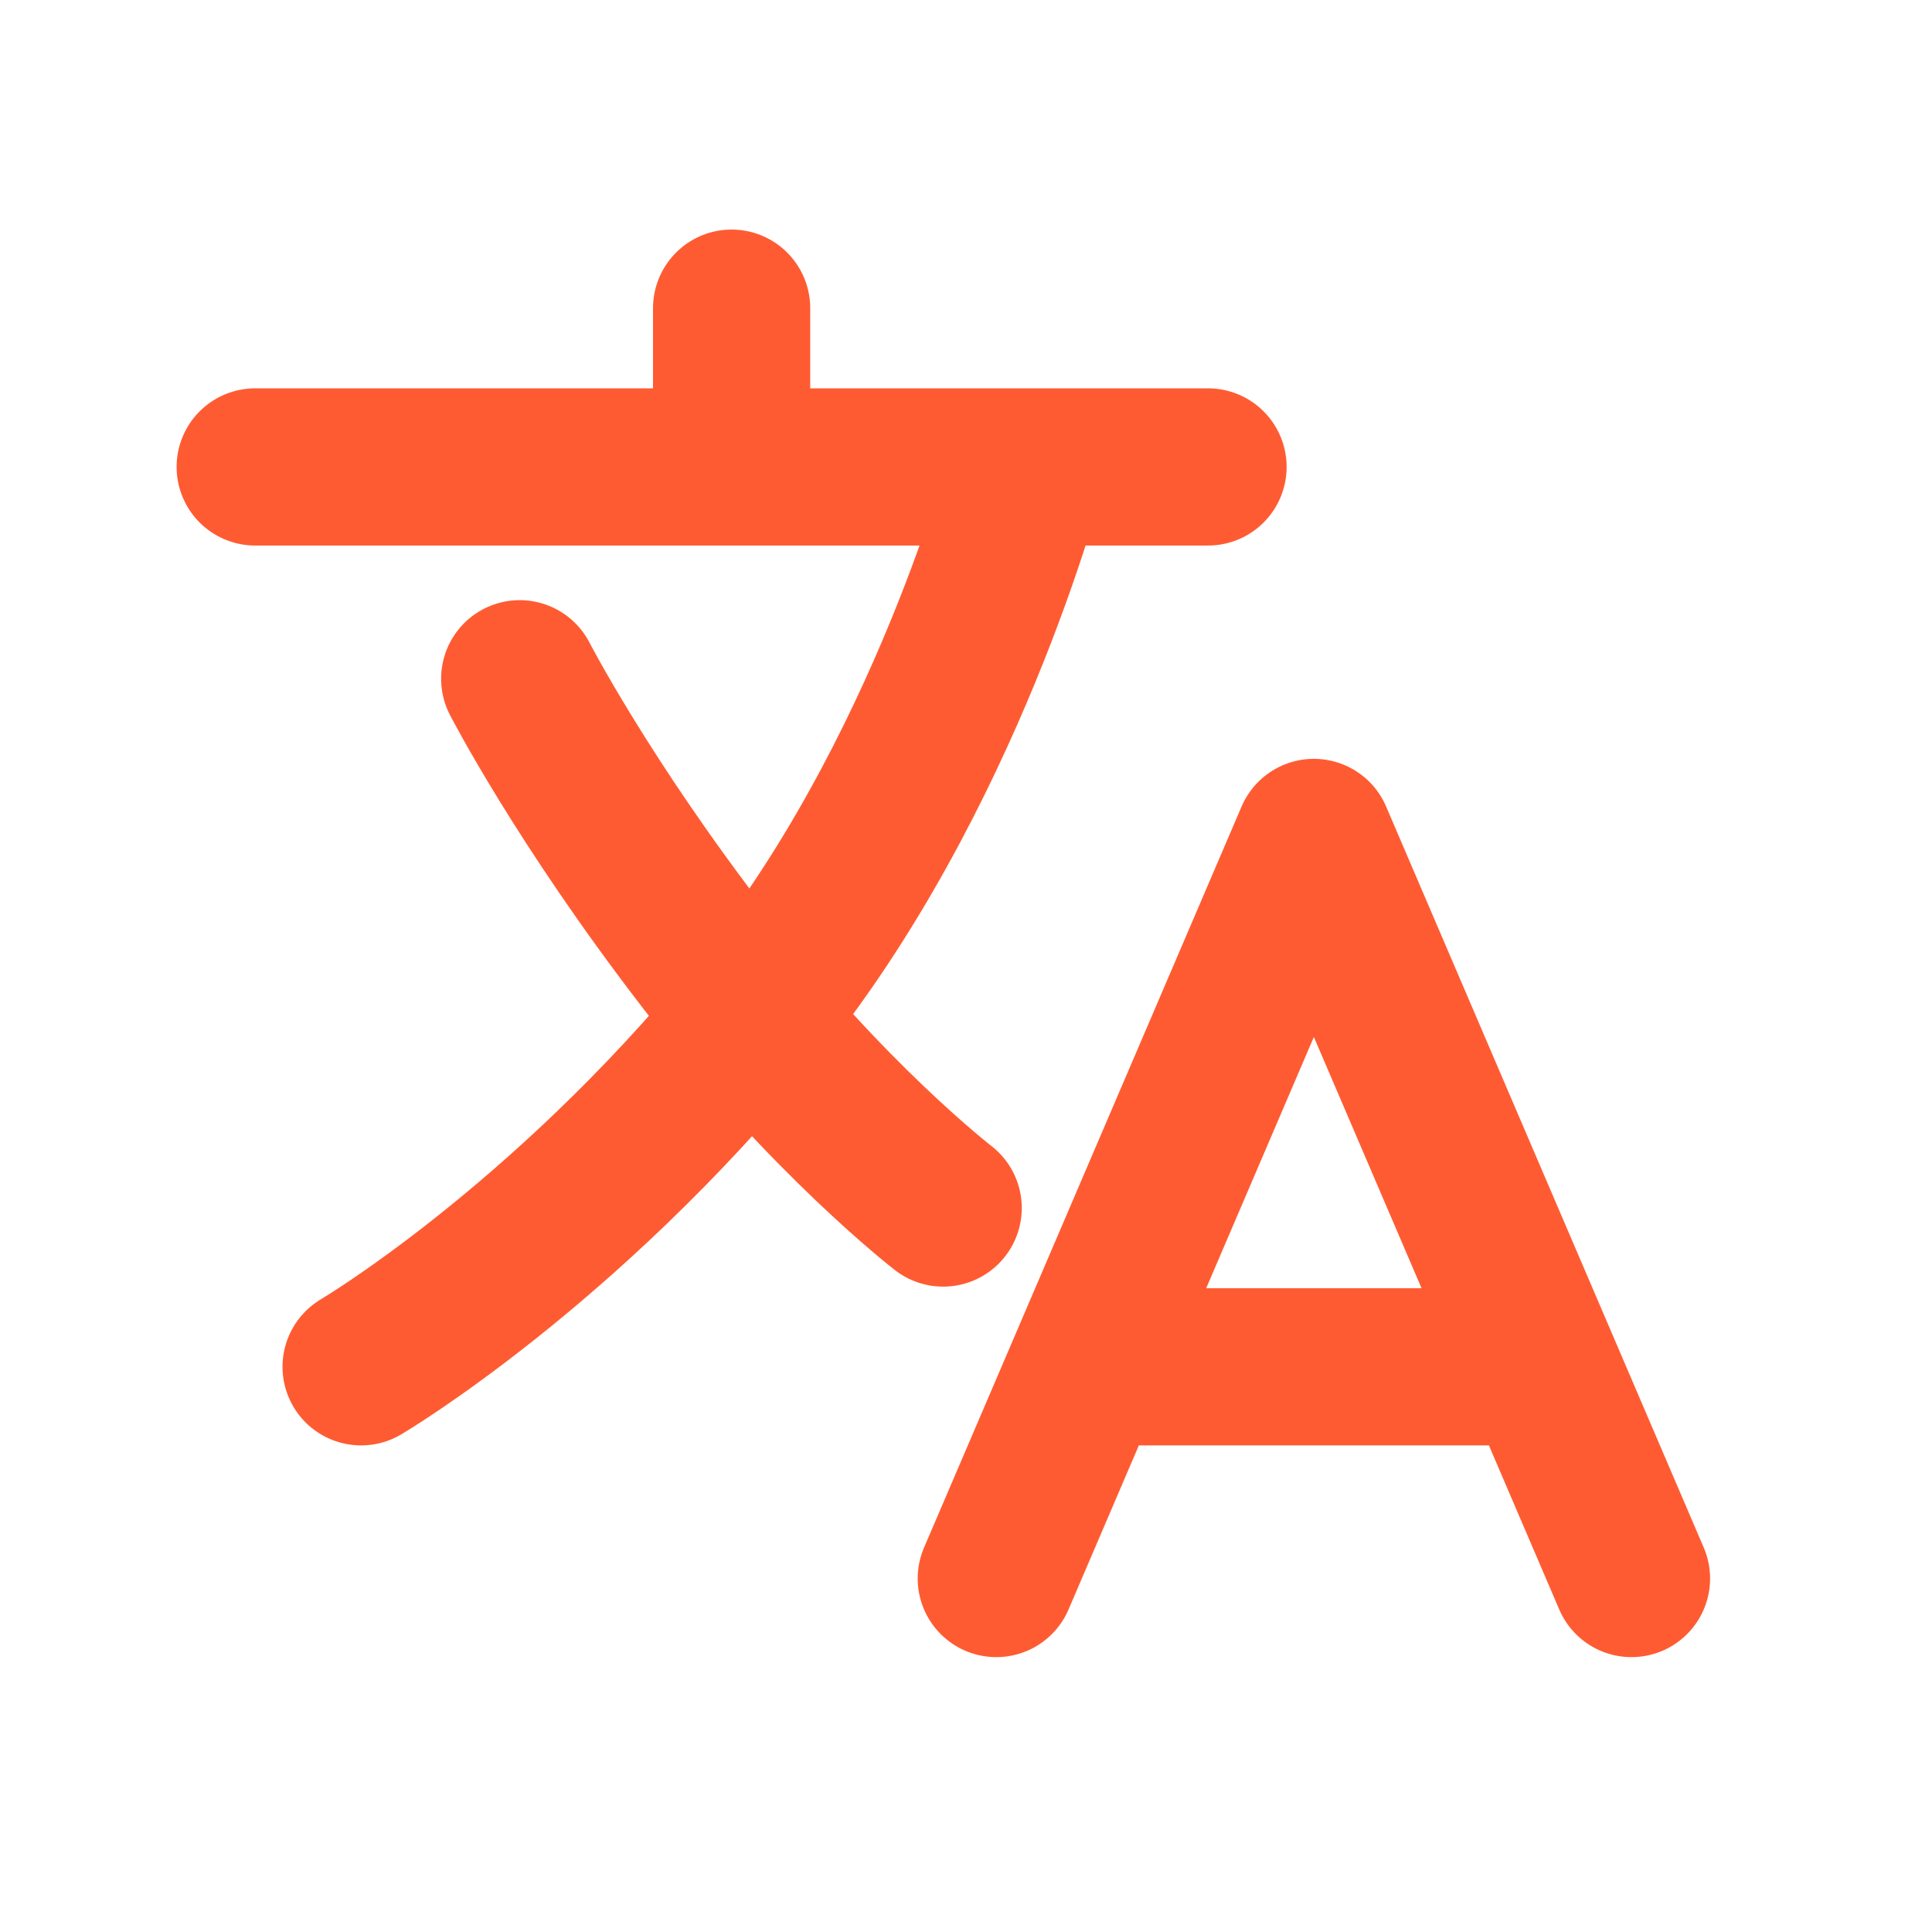
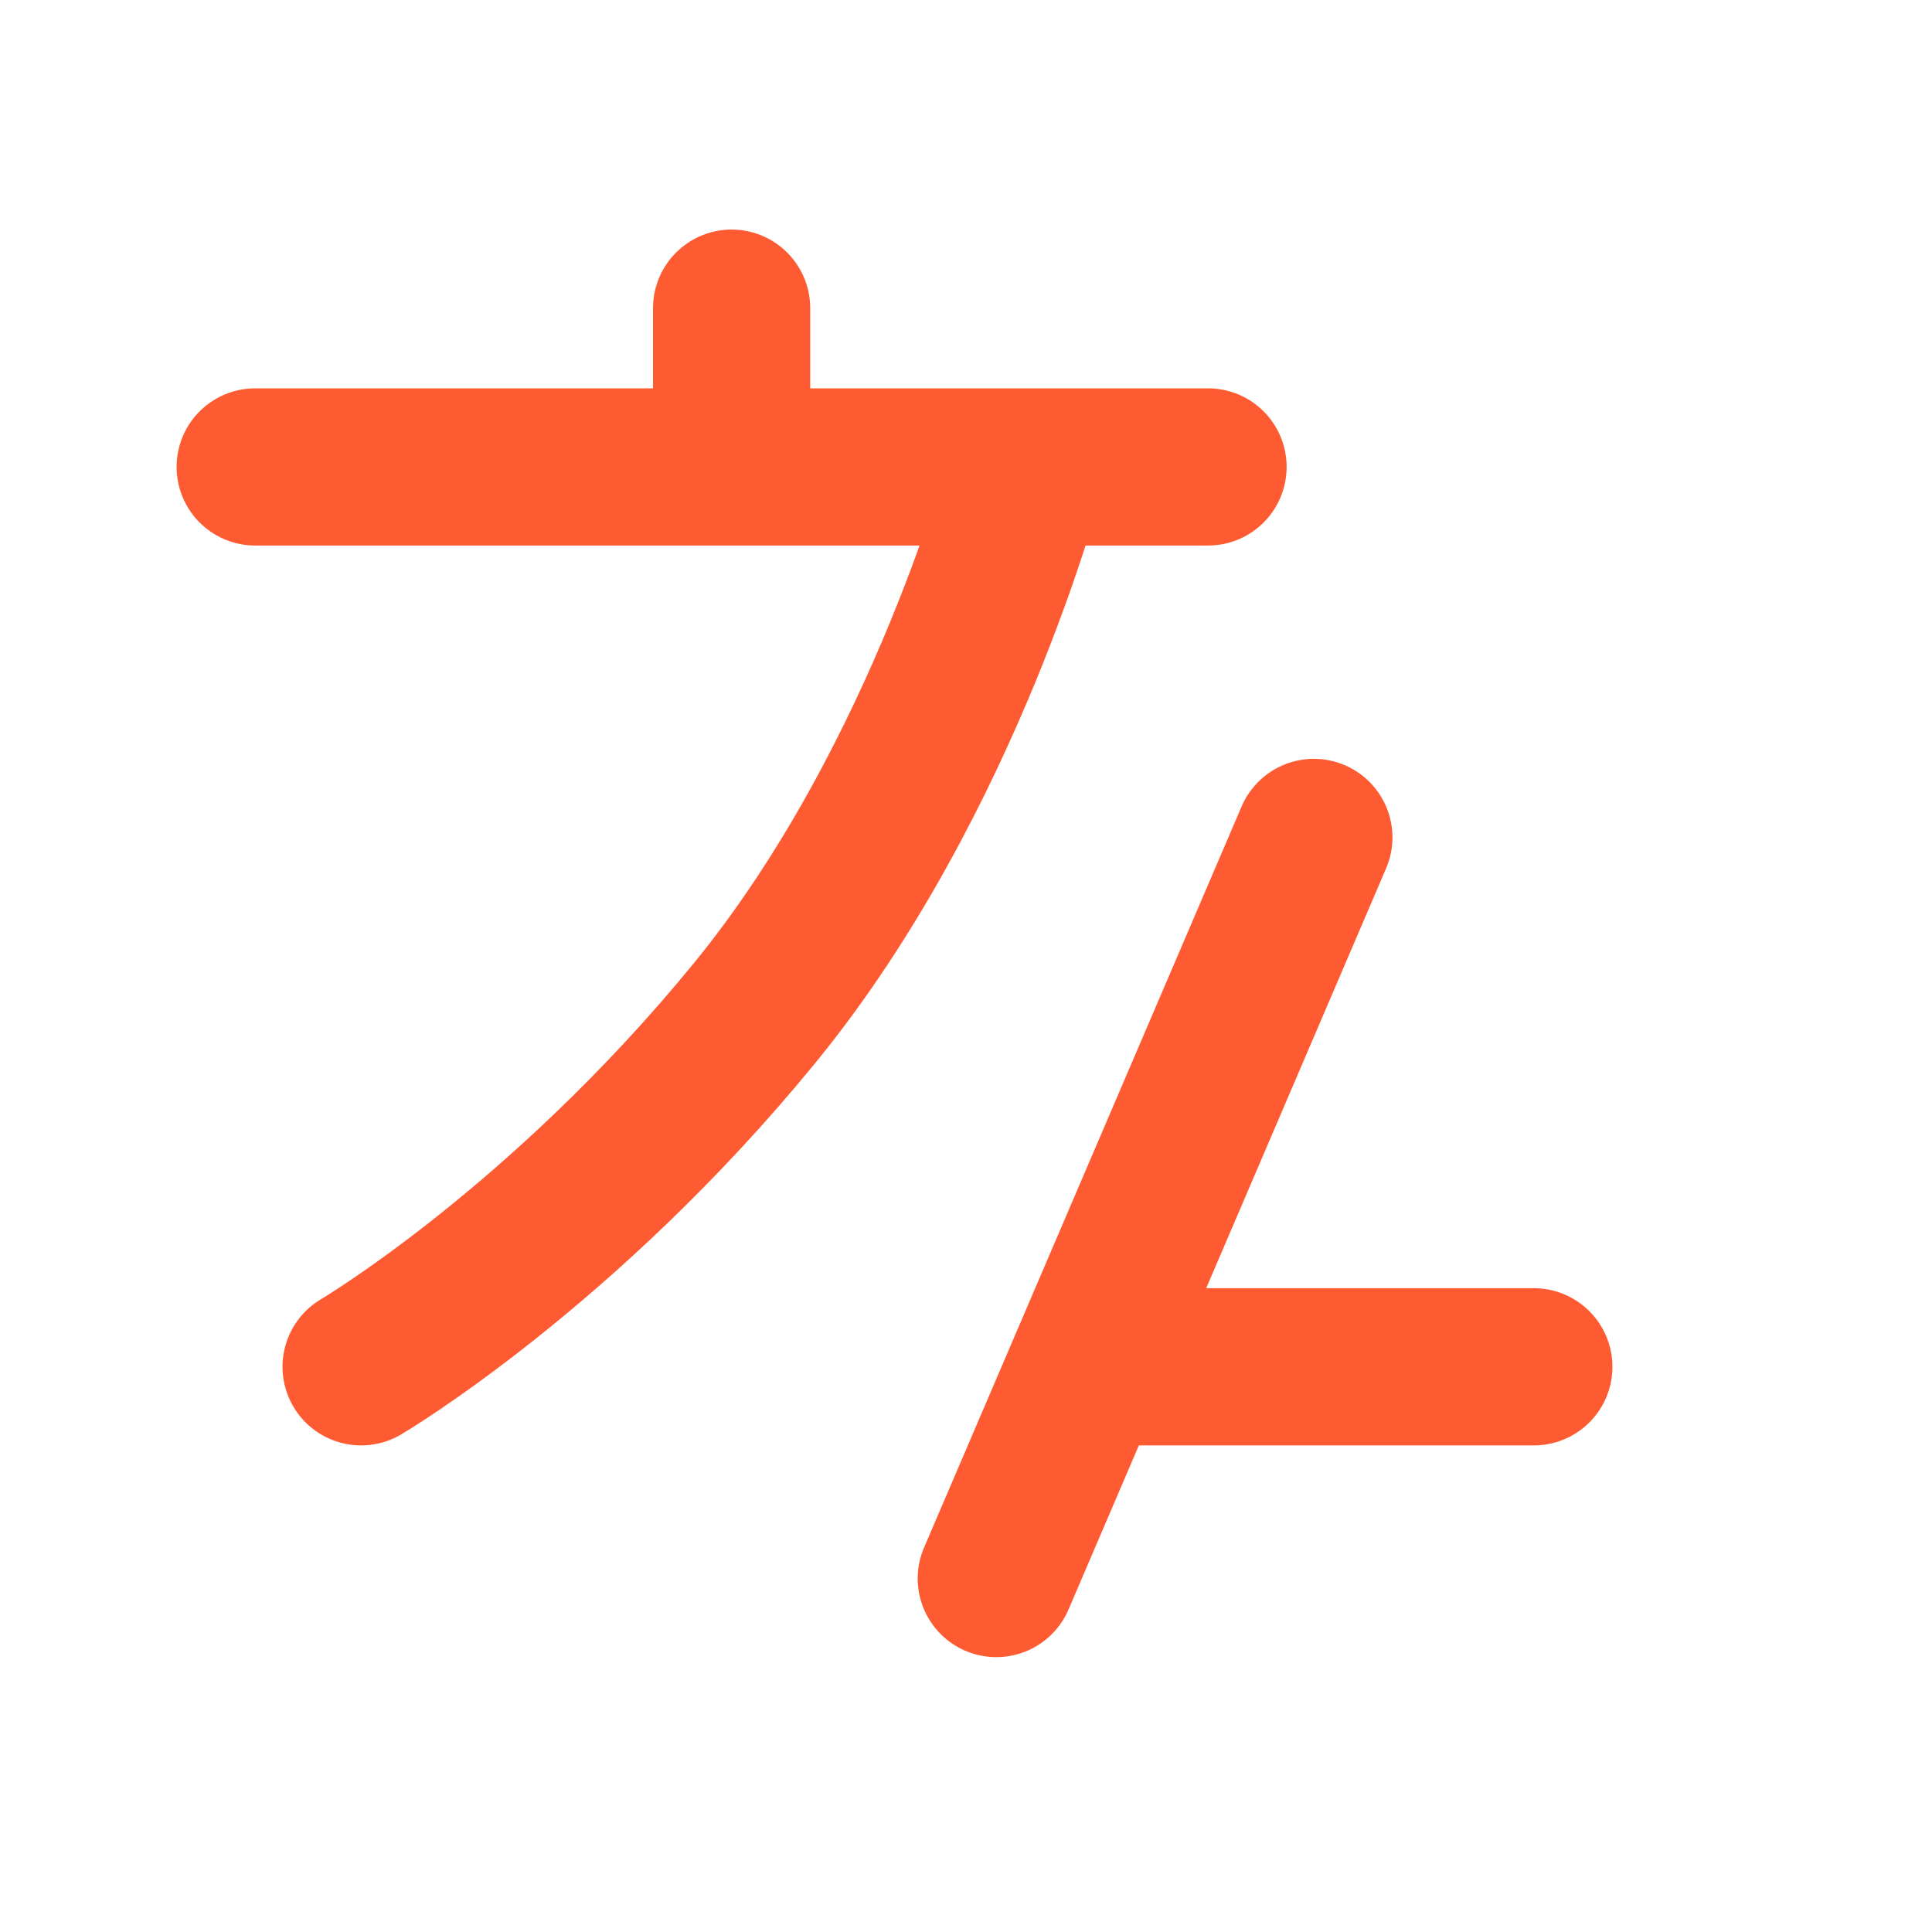
<svg xmlns="http://www.w3.org/2000/svg" width="22" height="22" viewBox="0 0 22 22" fill="none">
-   <path d="M2.906 5.317H13.756M8.331 3.509V5.317M11.345 17.975L14.961 9.536L18.578 17.975M12.456 15.564H17.466M11.695 5.317C11.695 5.317 10.78 8.858 8.595 11.533C6.41 14.207 4.112 15.564 4.112 15.564" stroke="#FF5B32" stroke-width="1.79" stroke-linecap="round" stroke-linejoin="round" />
-   <path d="M10.74 13.756C10.74 13.756 9.421 12.739 8.028 10.931C6.634 9.122 5.918 7.729 5.918 7.729" stroke="#FF5B32" stroke-width="1.79" stroke-linecap="round" stroke-linejoin="round" />
+   <path d="M2.906 5.317H13.756M8.331 3.509V5.317M11.345 17.975L14.961 9.536M12.456 15.564H17.466M11.695 5.317C11.695 5.317 10.78 8.858 8.595 11.533C6.41 14.207 4.112 15.564 4.112 15.564" stroke="#FF5B32" stroke-width="1.79" stroke-linecap="round" stroke-linejoin="round" />
</svg>